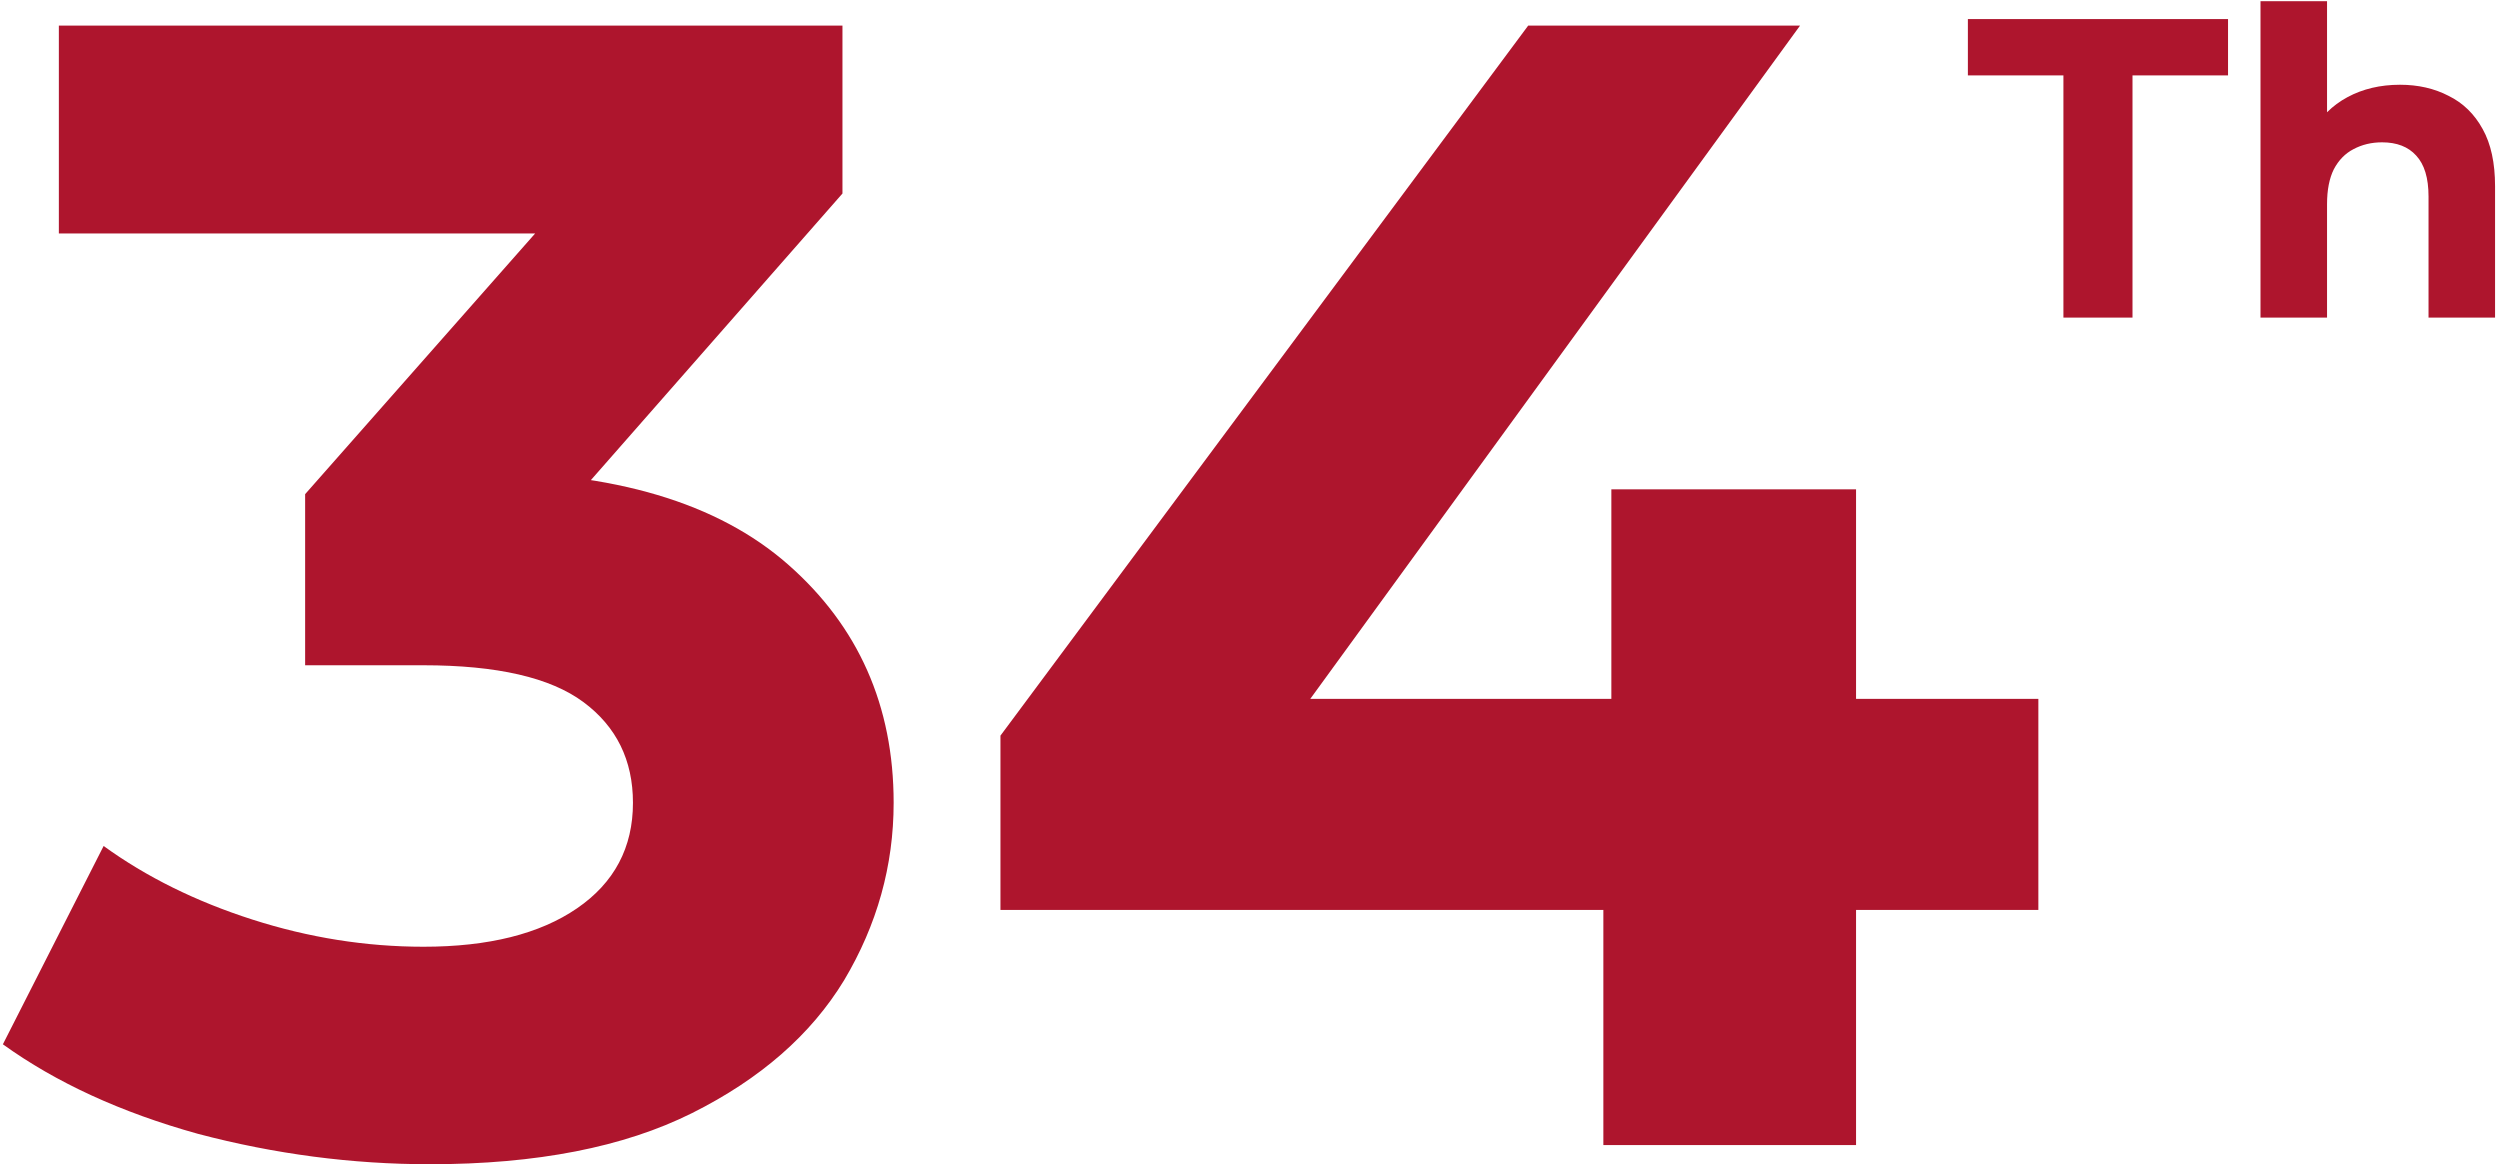
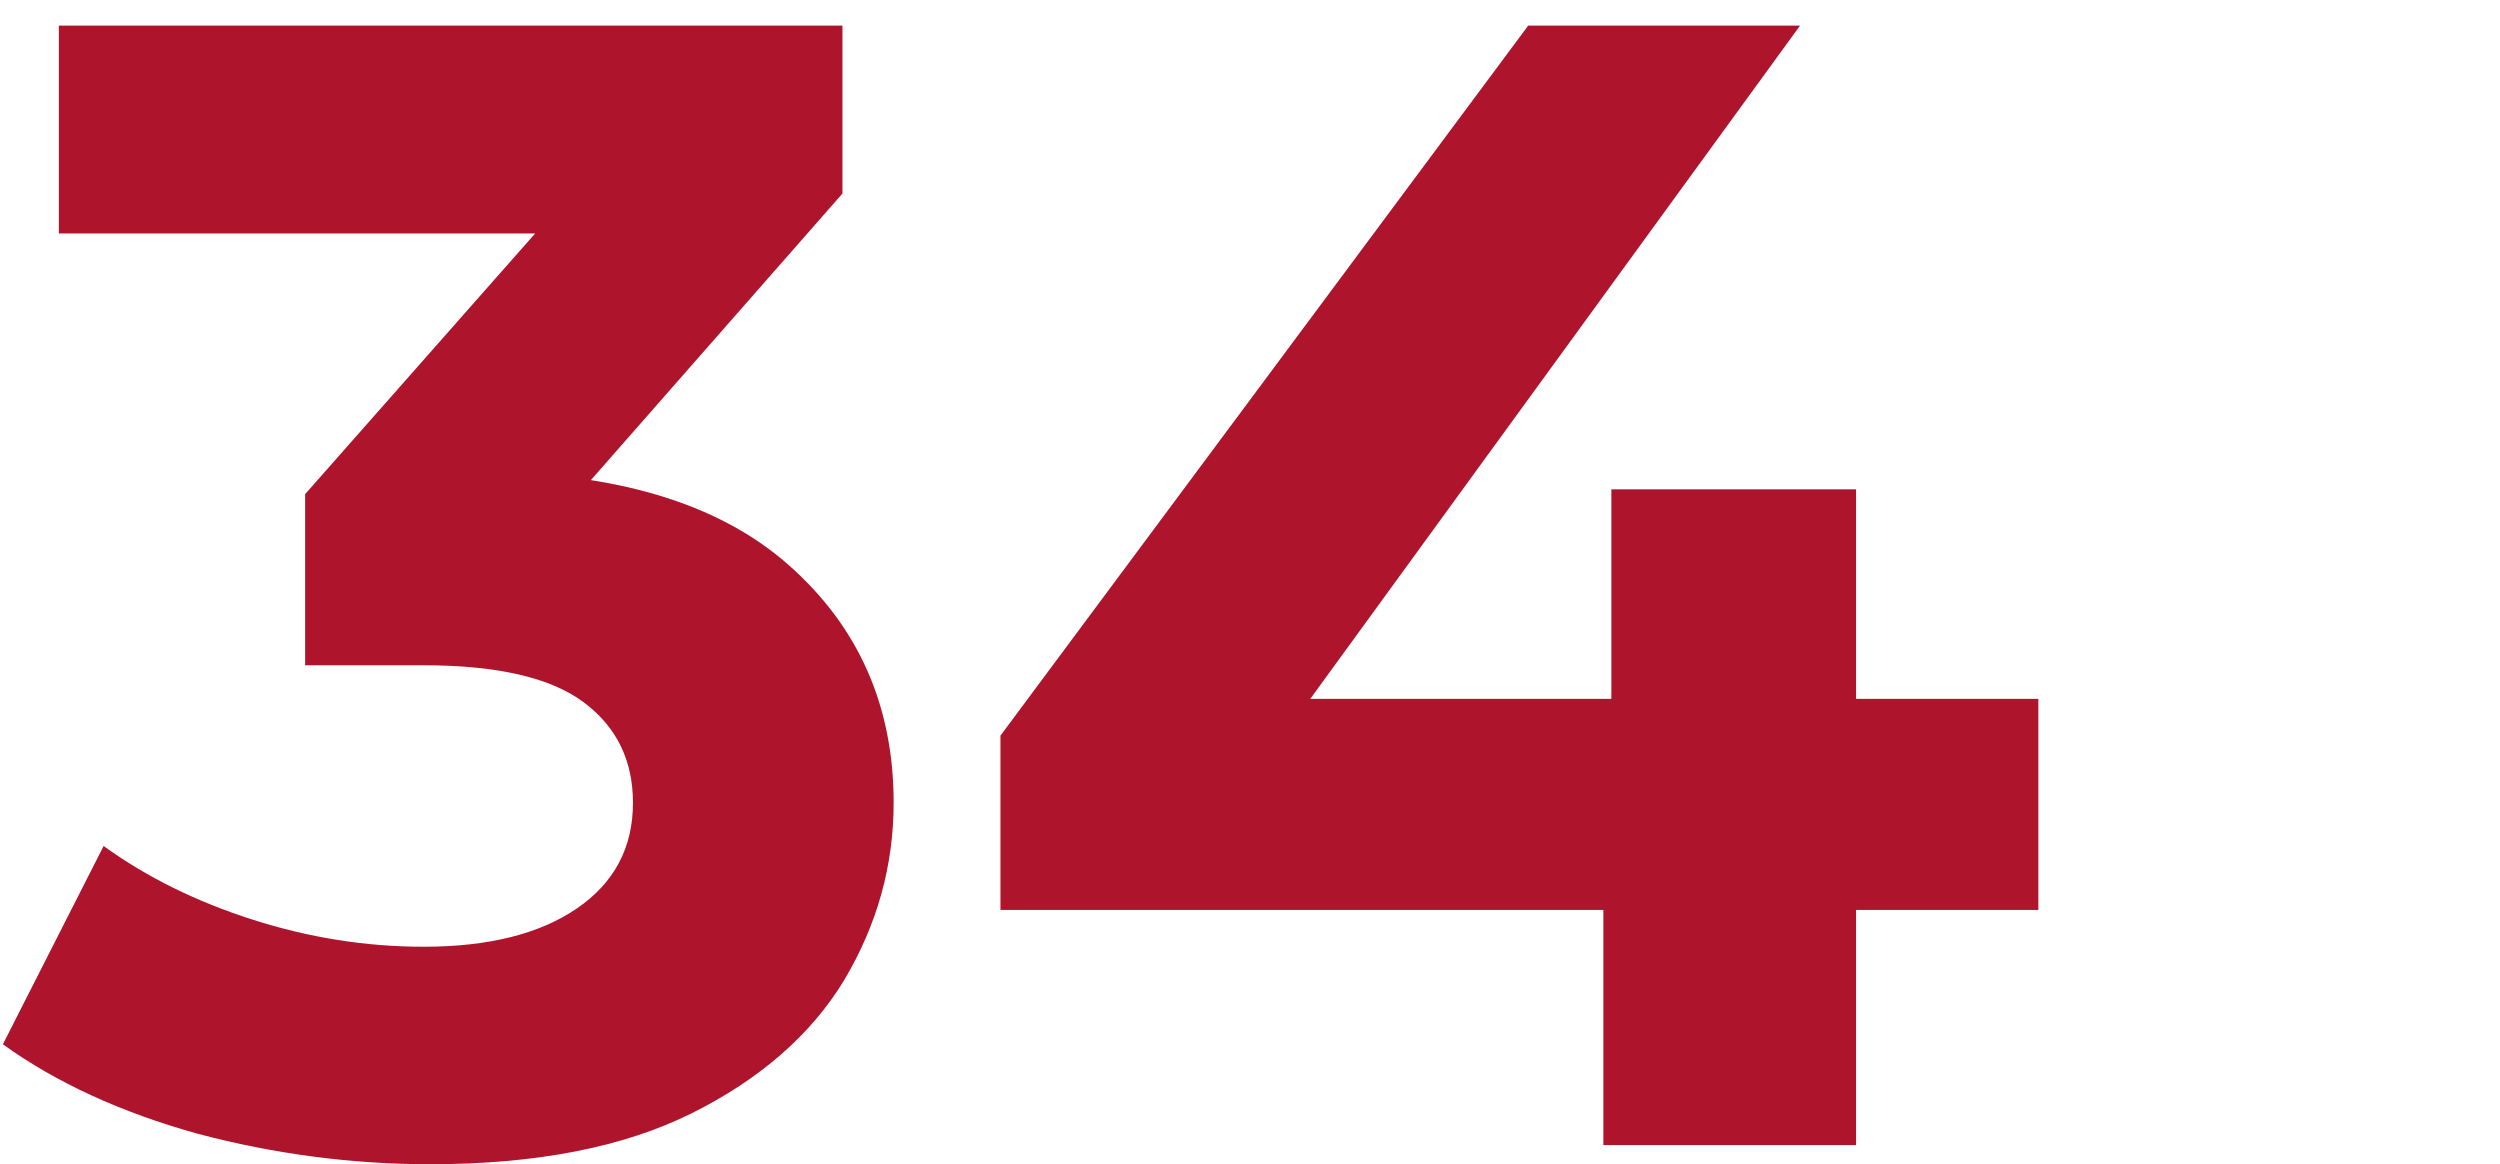
<svg xmlns="http://www.w3.org/2000/svg" width="131" height="61" viewBox="0 0 131 61" fill="none">
  <path d="M22.525 61.006C18.447 61.006 14.396 60.475 10.374 59.413C6.352 58.296 2.944 56.732 0.151 54.721L5.43 44.33C7.665 45.95 10.262 47.235 13.223 48.184C16.184 49.134 19.173 49.609 22.19 49.609C25.598 49.609 28.279 48.938 30.234 47.598C32.19 46.257 33.167 44.413 33.167 42.067C33.167 39.832 32.301 38.073 30.57 36.788C28.838 35.503 26.044 34.86 22.19 34.86H15.989V25.894L32.329 7.374L33.838 12.235H3.084V1.341H44.145V10.14L27.888 28.659L21.017 24.721H24.955C32.162 24.721 37.609 26.341 41.296 29.581C44.983 32.821 46.827 36.983 46.827 42.067C46.827 45.363 45.961 48.464 44.229 51.369C42.497 54.218 39.843 56.536 36.268 58.324C32.693 60.112 28.111 61.006 22.525 61.006ZM52.424 47.682V38.547L80.078 1.341H94.323L67.257 38.547L60.636 36.62H106.81V47.682H52.424ZM84.016 60V47.682L84.435 36.62V25.642H97.257V60H84.016Z" fill="#AE152D" />
-   <path d="M108.123 16.643V3.95H103.117V1H116.749V3.95H111.743V16.643H108.123ZM118.45 16.643V0.062H121.937V7.95L121.154 6.944C121.586 6.14 122.205 5.522 123.009 5.09C123.814 4.657 124.73 4.441 125.758 4.441C126.711 4.441 127.56 4.635 128.305 5.022C129.065 5.395 129.661 5.976 130.093 6.765C130.525 7.54 130.741 8.538 130.741 9.76V16.643H127.255V10.296C127.255 9.328 127.039 8.613 126.607 8.151C126.19 7.689 125.594 7.458 124.819 7.458C124.268 7.458 123.769 7.577 123.322 7.816C122.89 8.039 122.547 8.389 122.294 8.866C122.056 9.343 121.937 9.954 121.937 10.698V16.643H118.45Z" fill="#AE152D" />
</svg>